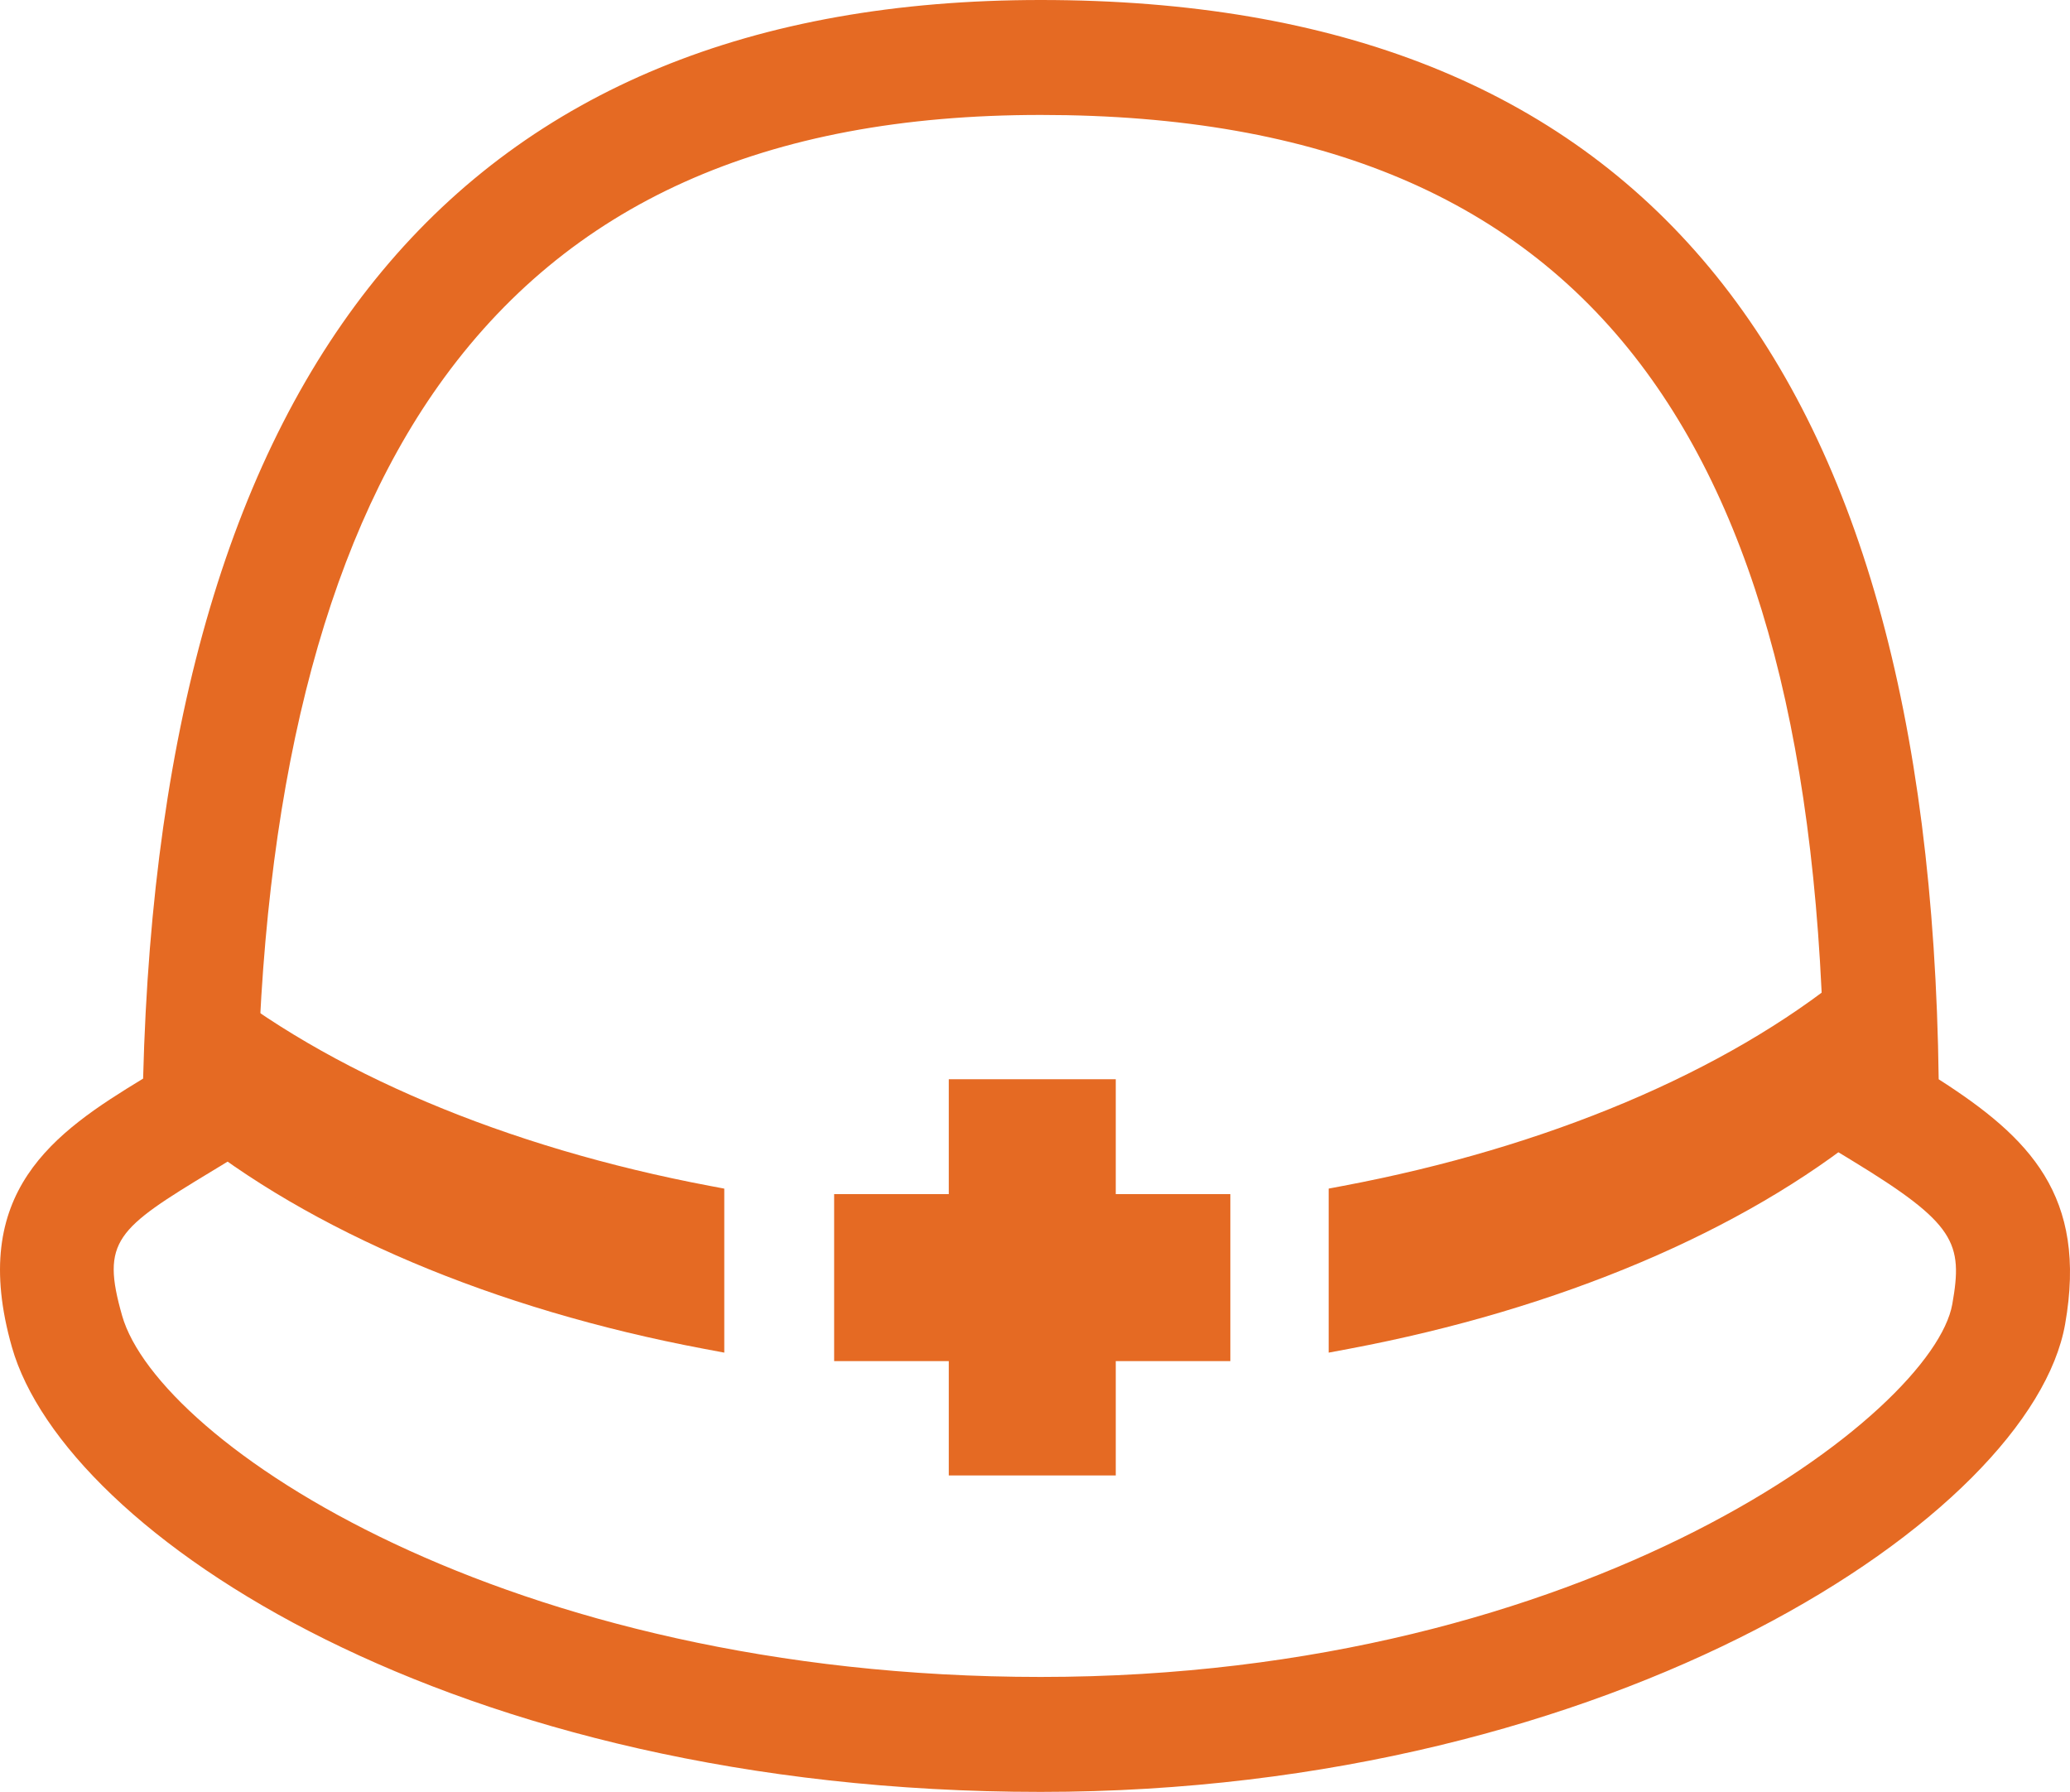
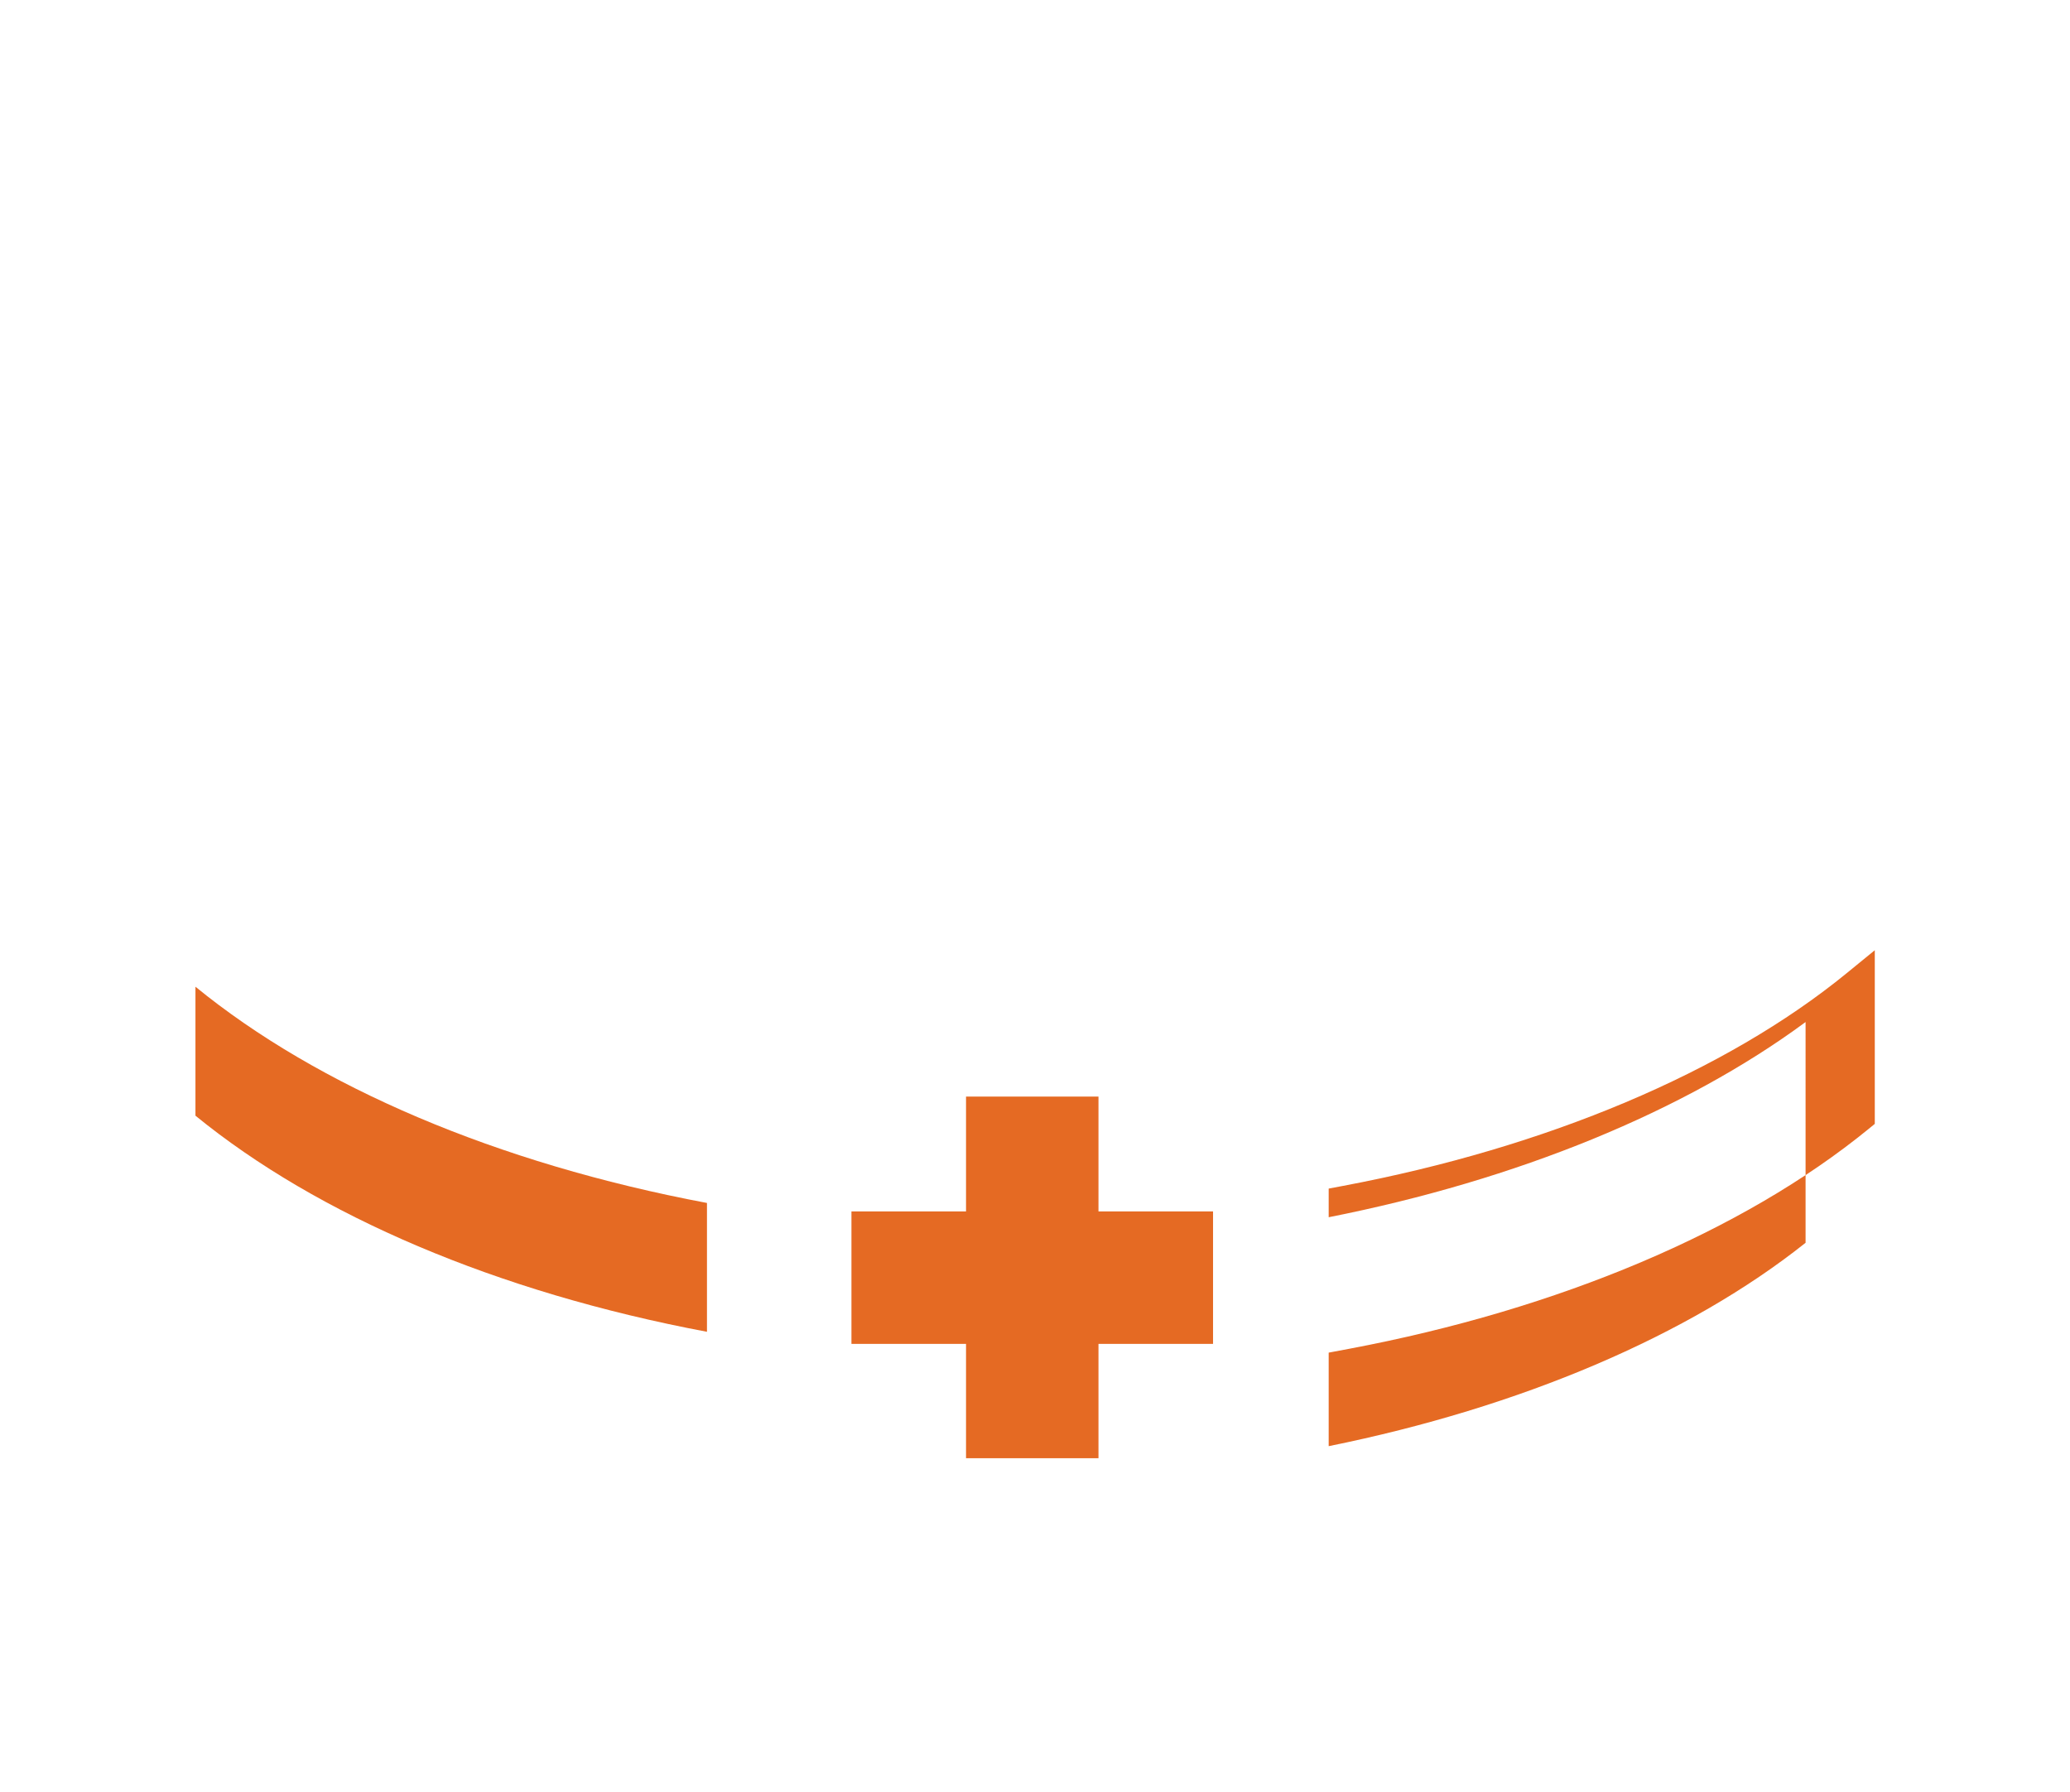
<svg xmlns="http://www.w3.org/2000/svg" width="119" height="103" viewBox="0 0 119 103">
  <g id="グループ_10260" data-name="グループ 10260" transform="translate(0 -40)">
    <rect id="長方形_2533" data-name="長方形 2533" width="7.614" height="20.787" transform="translate(55.535 103.033)" fill="#e56a23" />
-     <path id="パス_3956" data-name="パス 3956" d="M94.209,116.77h-9.6V93.994h9.6ZM86.6,114.781H92.22v-18.8H86.6Z" transform="translate(-30.066 8.042)" fill="#e56a23" />
    <rect id="長方形_2534" data-name="長方形 2534" width="20.787" height="7.614" transform="translate(48.948 109.634)" fill="#e56a23" />
-     <path id="パス_3957" data-name="パス 3957" d="M97.45,113.53H74.673v-9.6H97.45Zm-20.788-1.989h18.8v-5.624h-18.8Z" transform="translate(-26.72 4.71)" fill="#e56a23" />
    <path id="パス_3958" data-name="パス 3958" d="M48.087,98.354C36,96.077,25.706,91.66,18.681,85.925v7.412C25.706,99.069,36,103.483,48.087,105.759Z" transform="translate(-7.445 10.794)" fill="#e56a23" />
-     <path id="パス_3959" data-name="パス 3959" d="M48.577,105.893l-1.179-.222c-12.049-2.269-22.65-6.754-29.85-12.629l-.366-.3V82.763l1.624,1.326C25.754,89.762,36.039,94.1,47.767,96.312l.81.153ZM19.171,91.8c6.7,5.335,16.38,9.46,27.416,11.69V98.11c-10.842-2.143-20.463-6.087-27.416-11.22Z" transform="translate(-6.94 11.858)" fill="#e56a23" />
-     <path id="パス_3960" data-name="パス 3960" d="M119.672,98.354v7.4c12.088-2.276,22.38-6.69,29.406-12.422V85.925c-7.025,5.735-17.315,10.152-29.406,12.429" transform="translate(-42.294 10.794)" fill="#e56a23" />
-     <path id="パス_3961" data-name="パス 3961" d="M118.172,105.893V96.464l.81-.153c11.727-2.208,22.012-6.549,28.961-12.223l1.624-1.326v9.981l-.366.3c-7.2,5.875-17.8,10.36-29.851,12.629Zm1.989-7.783v5.376c11.036-2.231,20.714-6.356,27.416-11.69V86.89c-6.954,5.133-16.575,9.078-27.416,11.22" transform="translate(-41.789 11.858)" fill="#e56a23" />
-     <path id="パス_3962" data-name="パス 3962" d="M59.827,103C25.989,103,3.739,88.154.686,77.437-1.856,68.51,3.121,65.1,8.227,62c1.056-41.141,18.41-62,51.6-62,34.189,0,51.09,20.3,51.624,62.038,5.207,3.338,8.572,6.69,7.268,14.078C116.782,87.077,92.878,103,59.827,103m0-96.393c-15.87,0-27.194,5.089-34.619,15.558-6.67,9.405-10.18,23.456-10.432,41.764l-.025,1.829-2.51,1.526c-5.559,3.36-6.447,4.04-5.222,8.339C9.083,82.872,29.04,96.393,59.827,96.393c31.583,0,51.308-15.211,52.407-21.431.622-3.524.194-4.623-5.771-8.256l-1.581-.963,0-1.856c-.026-19.243-3.374-33.147-10.237-42.506C87.352,11.44,75.964,6.607,59.827,6.607" transform="translate(0 40)" fill="#e56a23" />
+     <path id="パス_3961" data-name="パス 3961" d="M118.172,105.893V96.464l.81-.153c11.727-2.208,22.012-6.549,28.961-12.223l1.624-1.326v9.981l-.366.3c-7.2,5.875-17.8,10.36-29.851,12.629Zv5.376c11.036-2.231,20.714-6.356,27.416-11.69V86.89c-6.954,5.133-16.575,9.078-27.416,11.22" transform="translate(-41.789 11.858)" fill="#e56a23" />
  </g>
</svg>